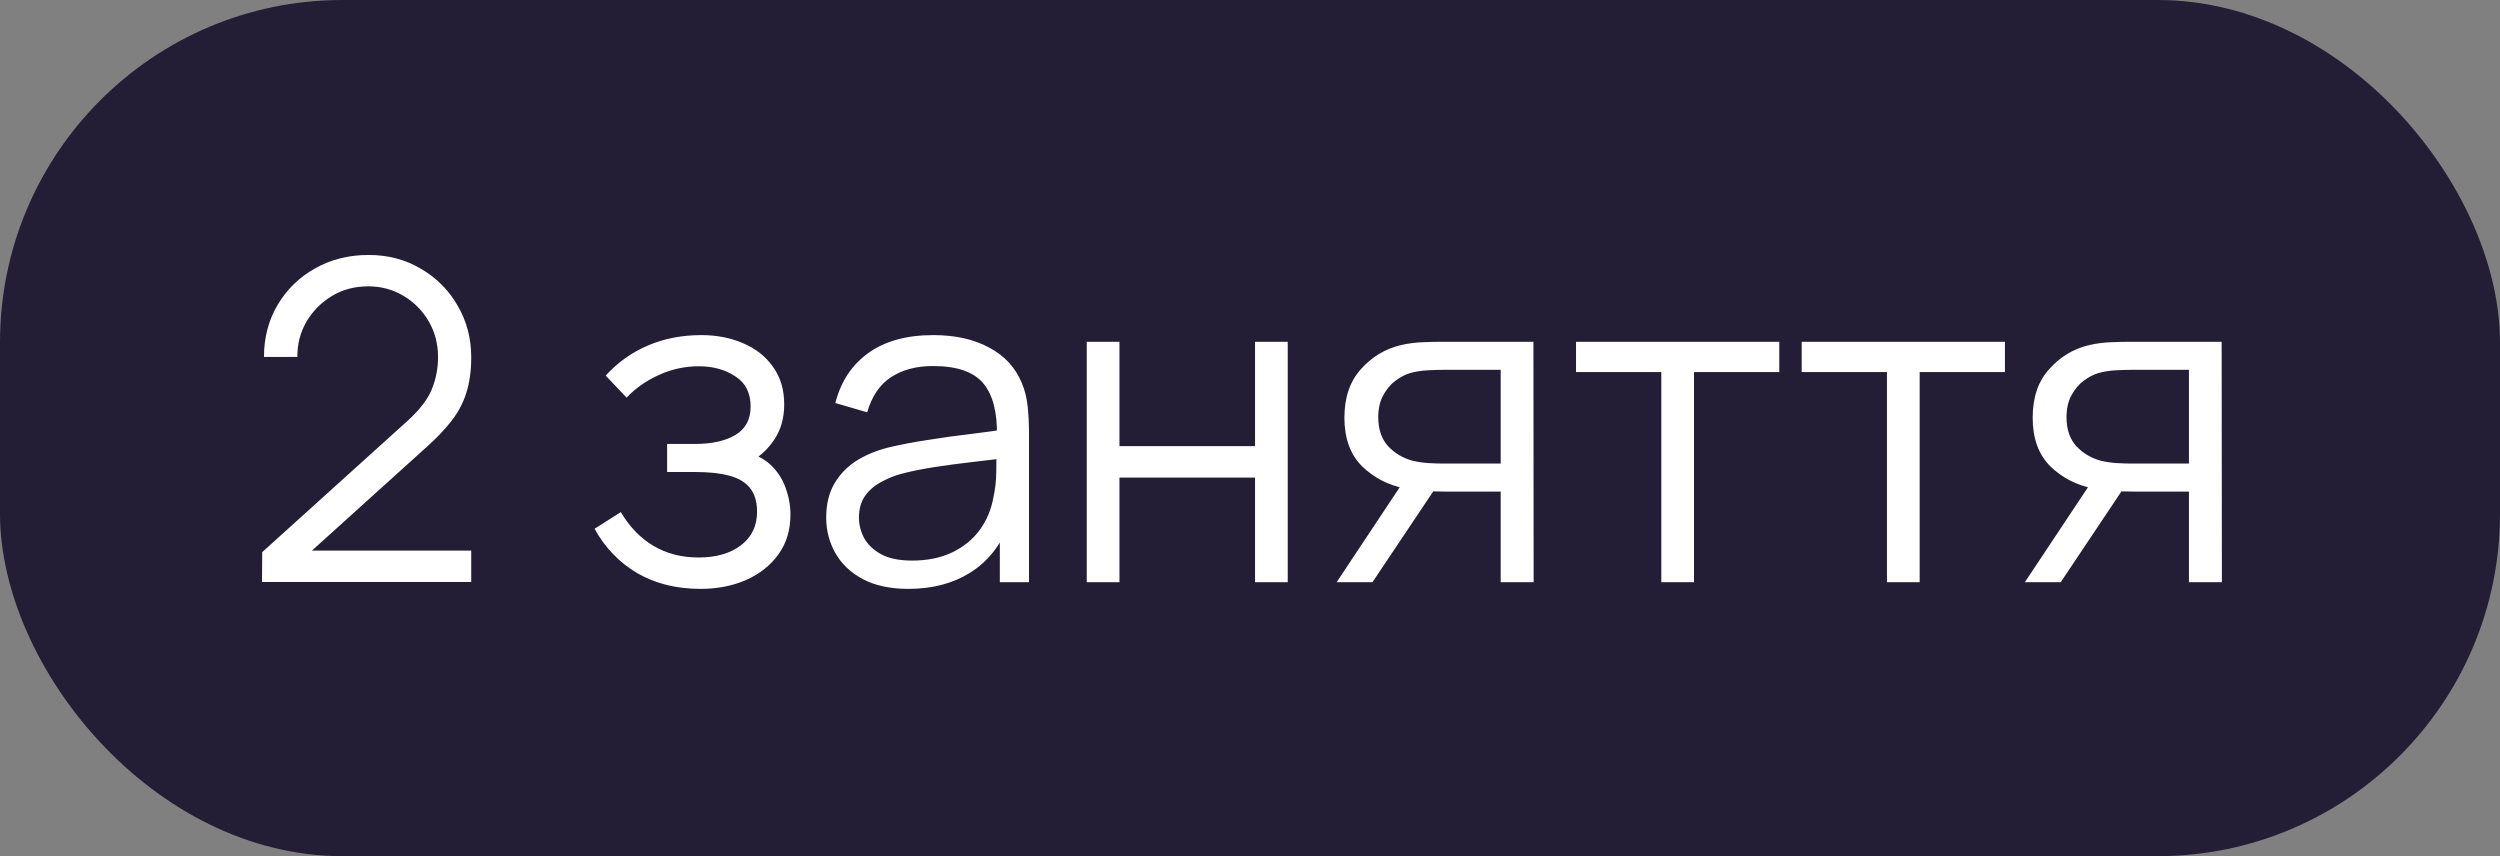
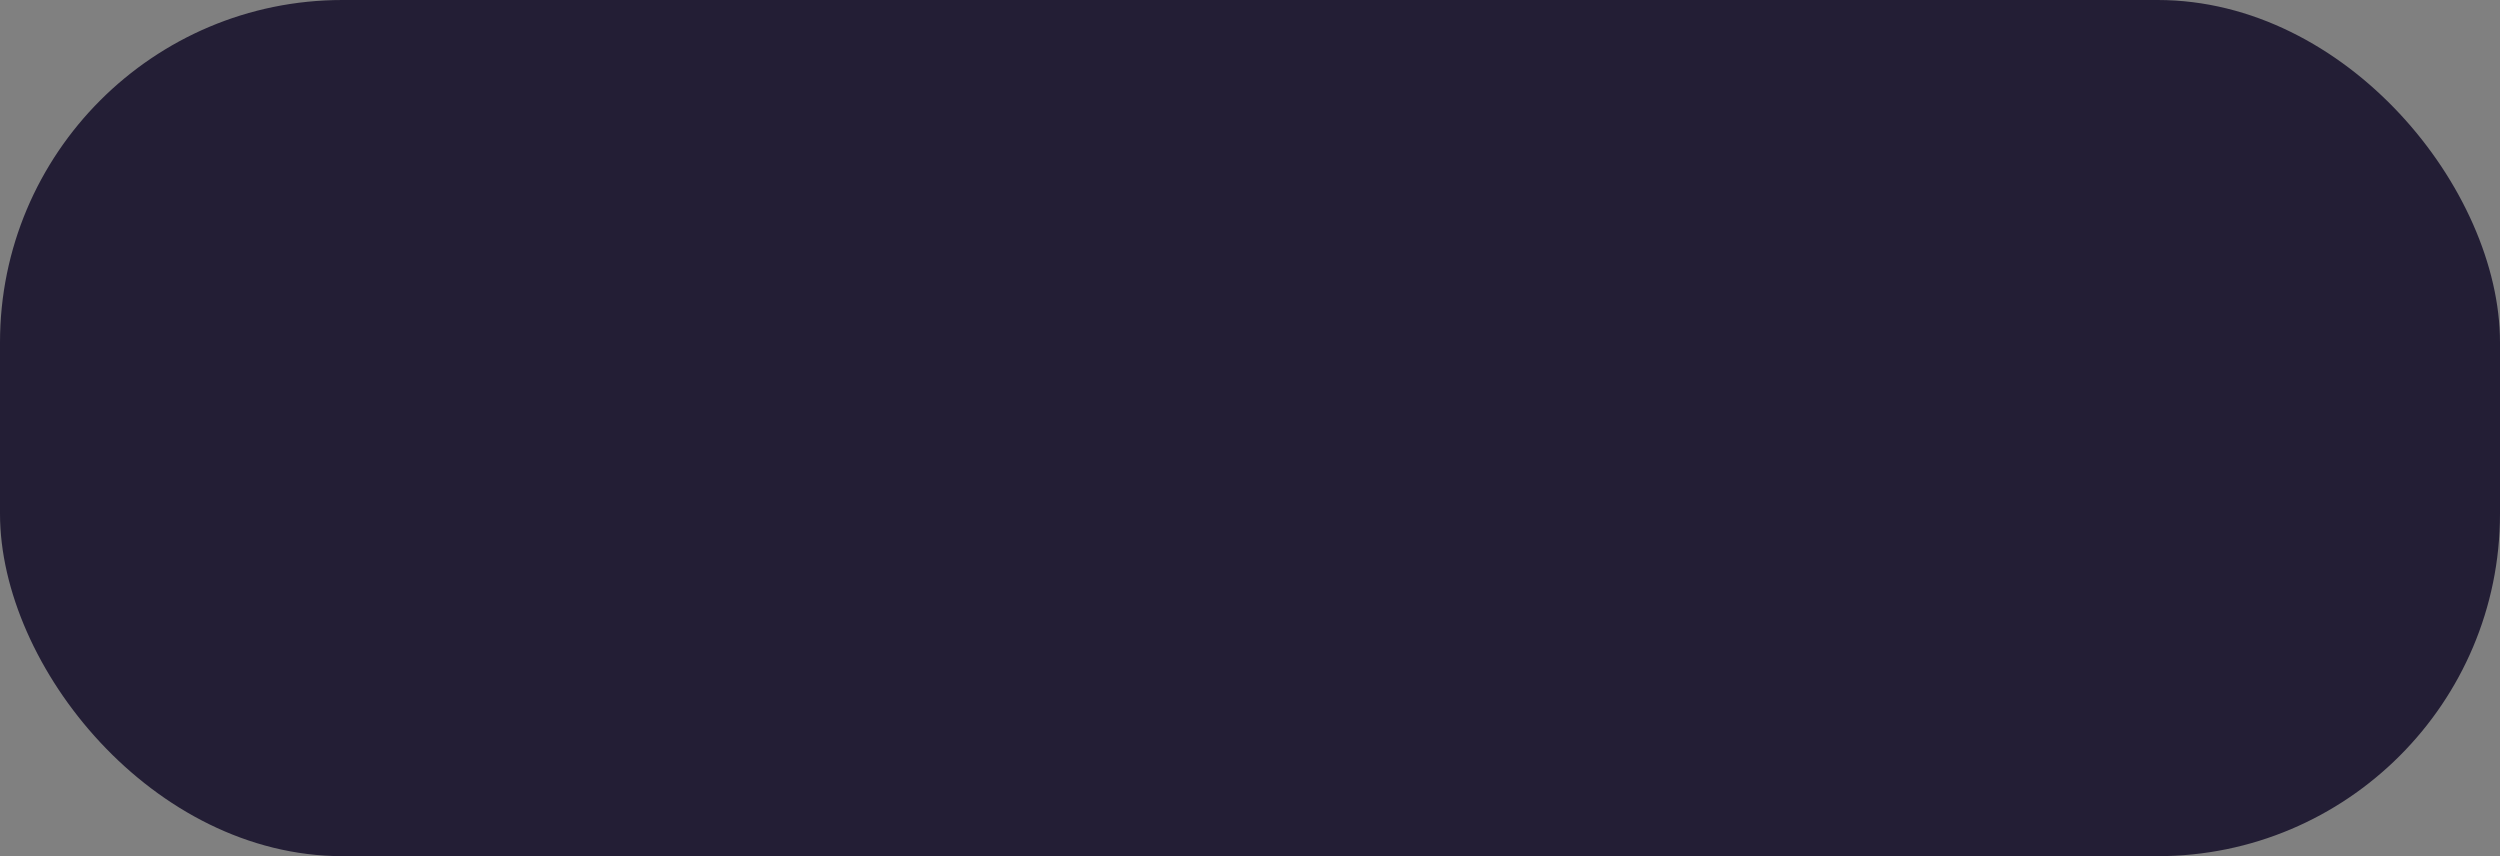
<svg xmlns="http://www.w3.org/2000/svg" width="73" height="25" viewBox="0 0 73 25" fill="none">
  <rect x="0" y="0" width="73" height="25" fill="#808080" stroke="none" />
  <rect width="73" height="25" rx="10" fill="#231E35" />
-   <path d="M7.65 16.994L7.657 16.122L11.888 12.3C12.252 11.971 12.492 11.659 12.61 11.364C12.731 11.066 12.791 10.754 12.791 10.428C12.791 10.043 12.7 9.694 12.518 9.382C12.336 9.07 12.092 8.823 11.784 8.641C11.476 8.455 11.132 8.361 10.751 8.361C10.352 8.361 9.996 8.457 9.684 8.648C9.373 8.838 9.126 9.089 8.944 9.402C8.766 9.713 8.679 10.054 8.684 10.422H7.708C7.708 9.854 7.843 9.345 8.111 8.895C8.38 8.444 8.744 8.091 9.204 7.835C9.663 7.575 10.183 7.445 10.764 7.445C11.331 7.445 11.84 7.579 12.291 7.848C12.746 8.112 13.104 8.472 13.364 8.927C13.628 9.378 13.76 9.88 13.76 10.435C13.76 10.825 13.712 11.169 13.617 11.469C13.526 11.763 13.381 12.038 13.181 12.294C12.986 12.545 12.737 12.805 12.434 13.074L8.677 16.467L8.527 16.077H13.76V16.994H7.65ZM20.455 17.195C19.749 17.195 19.131 17.041 18.603 16.733C18.078 16.422 17.664 15.99 17.361 15.44L18.128 14.953C18.384 15.386 18.702 15.715 19.084 15.941C19.465 16.166 19.903 16.279 20.397 16.279C20.912 16.279 21.326 16.159 21.638 15.921C21.95 15.683 22.106 15.355 22.106 14.94C22.106 14.653 22.039 14.426 21.905 14.257C21.775 14.088 21.575 13.967 21.307 13.893C21.042 13.819 20.711 13.783 20.312 13.783H19.48V12.963H20.299C20.784 12.963 21.174 12.877 21.469 12.704C21.768 12.526 21.918 12.248 21.918 11.871C21.918 11.473 21.768 11.178 21.469 10.988C21.174 10.793 20.821 10.695 20.41 10.695C19.994 10.695 19.599 10.782 19.227 10.955C18.858 11.124 18.548 11.343 18.297 11.611L17.686 10.968C18.037 10.582 18.447 10.29 18.915 10.091C19.387 9.887 19.909 9.785 20.481 9.785C20.932 9.785 21.339 9.865 21.703 10.025C22.071 10.181 22.362 10.411 22.574 10.714C22.791 11.018 22.899 11.382 22.899 11.806C22.899 12.205 22.802 12.55 22.607 12.84C22.416 13.13 22.145 13.371 21.794 13.562L21.742 13.204C22.045 13.26 22.297 13.382 22.496 13.568C22.695 13.754 22.843 13.977 22.938 14.238C23.033 14.498 23.081 14.762 23.081 15.03C23.081 15.477 22.964 15.863 22.73 16.188C22.5 16.508 22.186 16.757 21.788 16.935C21.393 17.108 20.949 17.195 20.455 17.195ZM26.524 17.195C25.995 17.195 25.551 17.1 25.192 16.909C24.836 16.718 24.57 16.465 24.392 16.148C24.214 15.832 24.125 15.488 24.125 15.115C24.125 14.734 24.201 14.409 24.353 14.14C24.509 13.867 24.719 13.644 24.983 13.47C25.252 13.297 25.562 13.165 25.913 13.074C26.268 12.987 26.66 12.912 27.09 12.847C27.523 12.777 27.945 12.719 28.357 12.671C28.773 12.619 29.137 12.569 29.449 12.521L29.111 12.729C29.124 12.036 28.99 11.523 28.708 11.189C28.426 10.855 27.937 10.688 27.239 10.688C26.758 10.688 26.351 10.797 26.017 11.014C25.688 11.23 25.456 11.572 25.322 12.04L24.392 11.768C24.552 11.139 24.875 10.652 25.36 10.305C25.846 9.958 26.476 9.785 27.252 9.785C27.893 9.785 28.437 9.906 28.884 10.149C29.334 10.387 29.653 10.734 29.839 11.189C29.926 11.393 29.982 11.62 30.008 11.871C30.034 12.123 30.047 12.379 30.047 12.639V17H29.195V15.239L29.442 15.342C29.204 15.945 28.834 16.404 28.331 16.721C27.828 17.037 27.226 17.195 26.524 17.195ZM26.634 16.369C27.081 16.369 27.471 16.289 27.805 16.129C28.138 15.969 28.407 15.75 28.61 15.473C28.814 15.191 28.946 14.874 29.007 14.524C29.059 14.298 29.087 14.051 29.091 13.783C29.096 13.509 29.098 13.306 29.098 13.171L29.462 13.36C29.137 13.403 28.784 13.447 28.402 13.49C28.026 13.533 27.653 13.583 27.285 13.639C26.921 13.696 26.591 13.763 26.297 13.841C26.097 13.897 25.904 13.977 25.718 14.082C25.532 14.181 25.378 14.316 25.256 14.485C25.14 14.653 25.081 14.864 25.081 15.115C25.081 15.319 25.131 15.516 25.23 15.707C25.334 15.897 25.499 16.055 25.724 16.181C25.954 16.307 26.258 16.369 26.634 16.369ZM31.733 17V9.98H32.688V13.028H36.647V9.98H37.602V17H36.647V13.945H32.688V17H31.733ZM43.82 17V14.354H42.182C41.992 14.354 41.794 14.348 41.591 14.335C41.391 14.318 41.205 14.294 41.032 14.264C40.538 14.168 40.117 13.951 39.771 13.614C39.428 13.271 39.257 12.799 39.257 12.197C39.257 11.607 39.418 11.135 39.738 10.78C40.059 10.42 40.447 10.186 40.902 10.078C41.11 10.03 41.32 10.002 41.532 9.993C41.749 9.984 41.935 9.98 42.091 9.98H44.776L44.782 17H43.82ZM39.03 17L40.986 14.056H42.046L40.076 17H39.03ZM42.13 13.536H43.82V10.799H42.13C42.026 10.799 41.881 10.803 41.695 10.812C41.508 10.821 41.333 10.849 41.168 10.896C41.025 10.94 40.882 11.016 40.739 11.124C40.601 11.228 40.484 11.369 40.388 11.546C40.293 11.72 40.245 11.932 40.245 12.184C40.245 12.534 40.341 12.816 40.531 13.028C40.726 13.236 40.969 13.38 41.259 13.457C41.415 13.492 41.571 13.514 41.727 13.523C41.883 13.531 42.018 13.536 42.13 13.536ZM48.51 17V10.864H46.02V9.98H51.955V10.864H49.465V17H48.51ZM55.099 17V10.864H52.609V9.98H58.544V10.864H56.054V17H55.099ZM63.917 17V14.354H62.279C62.088 14.354 61.891 14.348 61.687 14.335C61.488 14.318 61.302 14.294 61.128 14.264C60.634 14.168 60.214 13.951 59.867 13.614C59.525 13.271 59.354 12.799 59.354 12.197C59.354 11.607 59.514 11.135 59.835 10.78C60.156 10.42 60.543 10.186 60.998 10.078C61.206 10.03 61.417 10.002 61.629 9.993C61.846 9.984 62.032 9.98 62.188 9.98H64.872L64.879 17H63.917ZM59.126 17L61.083 14.056H62.142L60.173 17H59.126ZM62.227 13.536H63.917V10.799H62.227C62.123 10.799 61.978 10.803 61.791 10.812C61.605 10.821 61.43 10.849 61.265 10.896C61.122 10.94 60.979 11.016 60.836 11.124C60.697 11.228 60.58 11.369 60.485 11.546C60.39 11.72 60.342 11.932 60.342 12.184C60.342 12.534 60.437 12.816 60.628 13.028C60.823 13.236 61.066 13.38 61.356 13.457C61.512 13.492 61.668 13.514 61.824 13.523C61.98 13.531 62.114 13.536 62.227 13.536Z" fill="white" />
</svg>